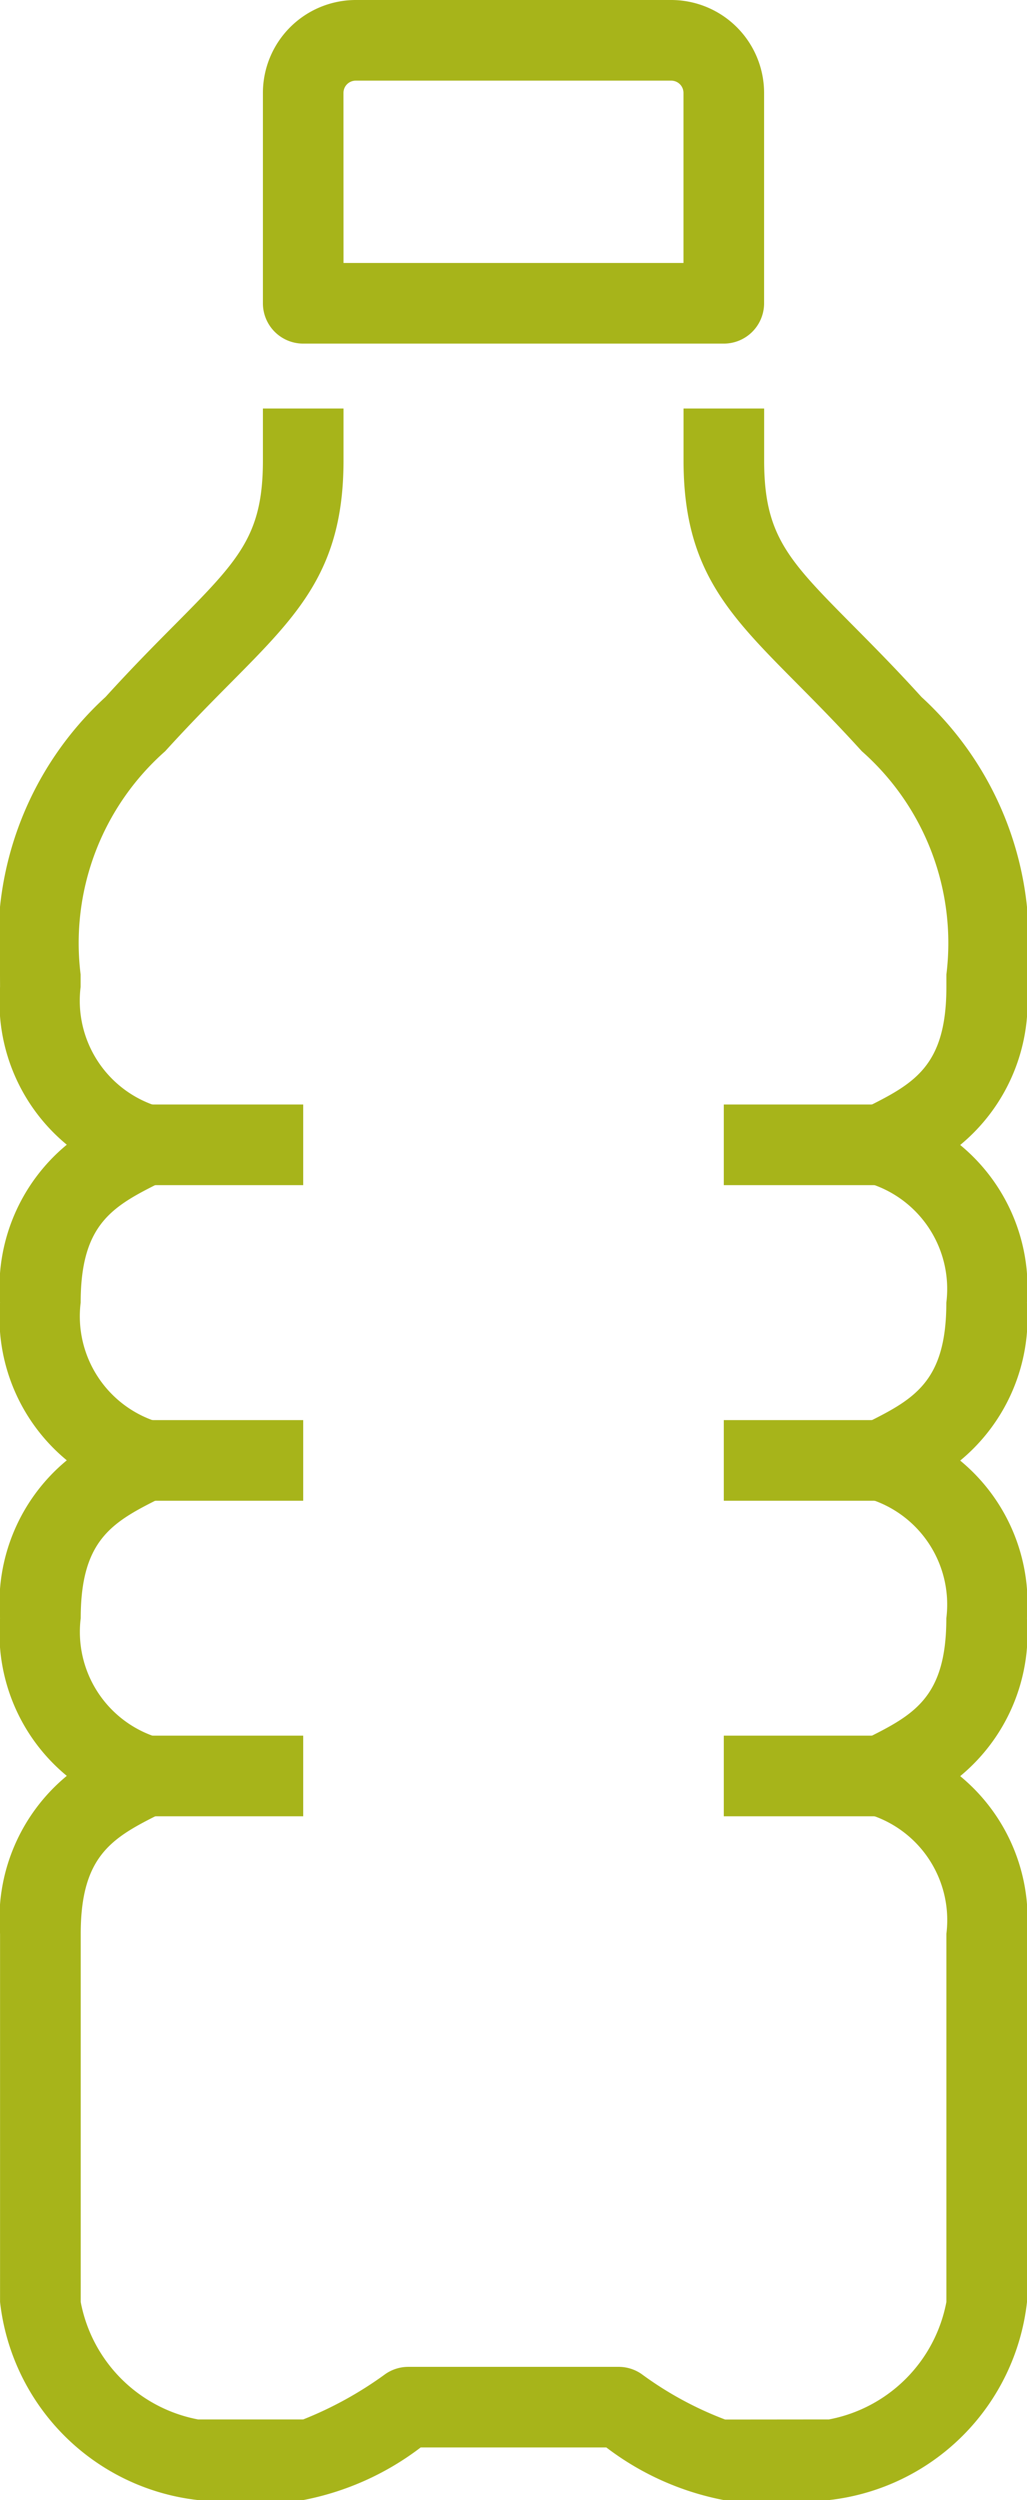
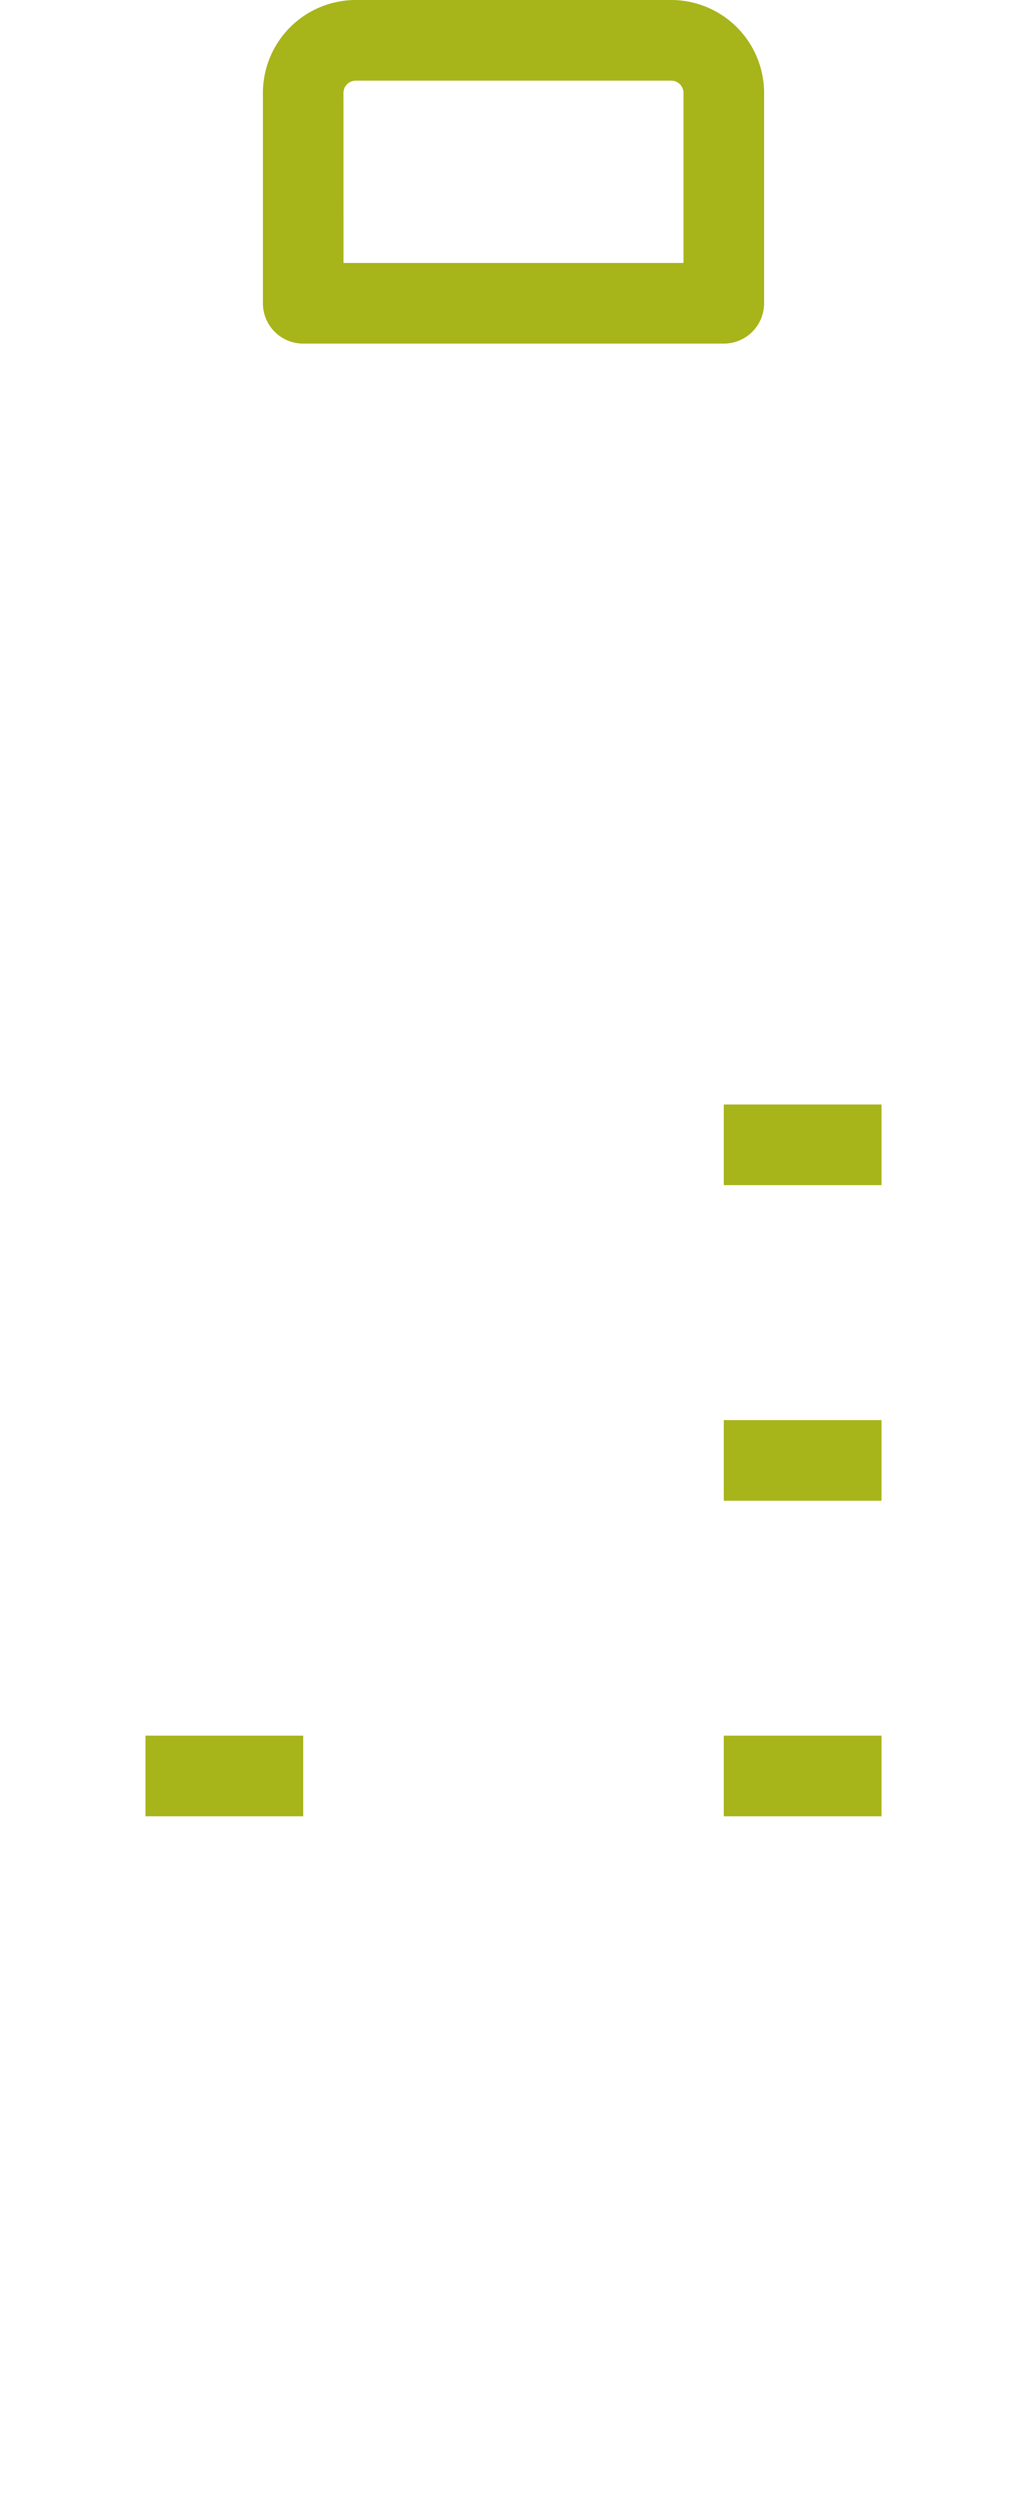
<svg xmlns="http://www.w3.org/2000/svg" id="Layer_1" data-name="Layer 1" viewBox="0 0 19.11 46.5">
  <defs>
    <style>.cls-1{fill:#a7b41a;}</style>
  </defs>
-   <path class="cls-1" d="M13.468,6.391H5.642a.75.75,0,0,1-.75-.75V1.728A1.73,1.73,0,0,1,6.62,0h5.869a1.73,1.73,0,0,1,1.729,1.728V5.641A.75.75,0,0,1,13.468,6.391Zm-7.076-1.5h6.326V1.728a.228.228,0,0,0-.229-.228H6.62a.228.228,0,0,0-.229.228Z" />
-   <path class="cls-1" d="M15.424,46.5H13.468a5.232,5.232,0,0,1-2.186-.979H7.828a5.23,5.23,0,0,1-2.186.979H3.685A4.174,4.174,0,0,1,.001,42.815V35.967A3.449,3.449,0,0,1,1.243,33.03,3.442,3.442,0,0,1,.001,30.098a3.447,3.447,0,0,1,1.242-2.937A3.443,3.443,0,0,1,.001,24.228,3.447,3.447,0,0,1,1.243,21.291,3.443,3.443,0,0,1,.001,18.358L0,18.127a6.149,6.149,0,0,1,1.964-5.164c.478-.526.902-.955,1.274-1.329,1.204-1.214,1.654-1.668,1.654-3.067V7.598h1.5v.969c0,2.017-.831,2.854-2.089,4.123-.358.361-.768.774-1.229,1.282A4.758,4.758,0,0,0,1.5,18.124l0.0.234a2.057,2.057,0,0,0,1.479,2.233.802.802,0,0,1,.447.687.745.745,0,0,1-.384.687c-.92.458-1.541.766-1.541,2.263a2.057,2.057,0,0,0,1.479,2.233.802.802,0,0,1,.447.687.745.745,0,0,1-.384.687c-.92.458-1.541.766-1.541,2.263a2.055,2.055,0,0,0,1.479,2.232.802.802,0,0,1,.447.687.746.746,0,0,1-.384.687c-.921.459-1.542.768-1.542,2.264v6.848A2.743,2.743,0,0,0,3.685,45H5.642a6.94,6.94,0,0,0,1.531-.846.751.751,0,0,1,.425-.132H11.511a.749.749,0,0,1,.425.132,6.513,6.513,0,0,0,1.557.848L15.424,45a2.743,2.743,0,0,0,2.186-2.185V35.967a2.055,2.055,0,0,0-1.479-2.232.804.804,0,0,1-.447-.687.746.746,0,0,1,.384-.687c.92-.458,1.541-.766,1.541-2.263a2.056,2.056,0,0,0-1.479-2.233.802.802,0,0,1-.447-.686.747.747,0,0,1,.385-.687c.92-.458,1.541-.767,1.541-2.264a2.055,2.055,0,0,0-1.479-2.232.802.802,0,0,1-.446-.687.745.745,0,0,1,.384-.687c.921-.459,1.542-.768,1.542-2.264l0-.233a4.759,4.759,0,0,0-1.574-4.153c-.46-.507-.87-.92-1.228-1.281-1.258-1.269-2.089-2.107-2.089-4.124V7.598h1.5v.969c0,1.399.451,1.854,1.654,3.068.371.374.796.802,1.273,1.328a6.151,6.151,0,0,1,1.964,5.165l-0.0.23A3.449,3.449,0,0,1,17.867,21.296a3.442,3.442,0,0,1,1.242,2.932,3.449,3.449,0,0,1-1.242,2.938,3.442,3.442,0,0,1,1.242,2.932,3.449,3.449,0,0,1-1.242,2.937,3.442,3.442,0,0,1,1.243,2.933v6.848A4.174,4.174,0,0,1,15.424,46.5Z" />
-   <rect class="cls-1" x="2.707" y="20.543" width="2.935" height="1.5" />
-   <rect class="cls-1" x="2.707" y="26.413" width="2.935" height="1.5" />
+   <path class="cls-1" d="M13.468,6.391H5.642a.75.75,0,0,1-.75-.75V1.728A1.73,1.73,0,0,1,6.62,0h5.869a1.73,1.73,0,0,1,1.729,1.728V5.641A.75.75,0,0,1,13.468,6.391Zm-7.076-1.5h6.326V1.728a.228.228,0,0,0-.229-.228H6.62a.228.228,0,0,0-.229.228" />
  <rect class="cls-1" x="2.707" y="32.282" width="2.935" height="1.5" />
  <rect class="cls-1" x="13.468" y="32.282" width="2.935" height="1.5" />
  <rect class="cls-1" x="13.468" y="26.413" width="2.935" height="1.5" />
  <rect class="cls-1" x="13.468" y="20.543" width="2.935" height="1.5" />
</svg>